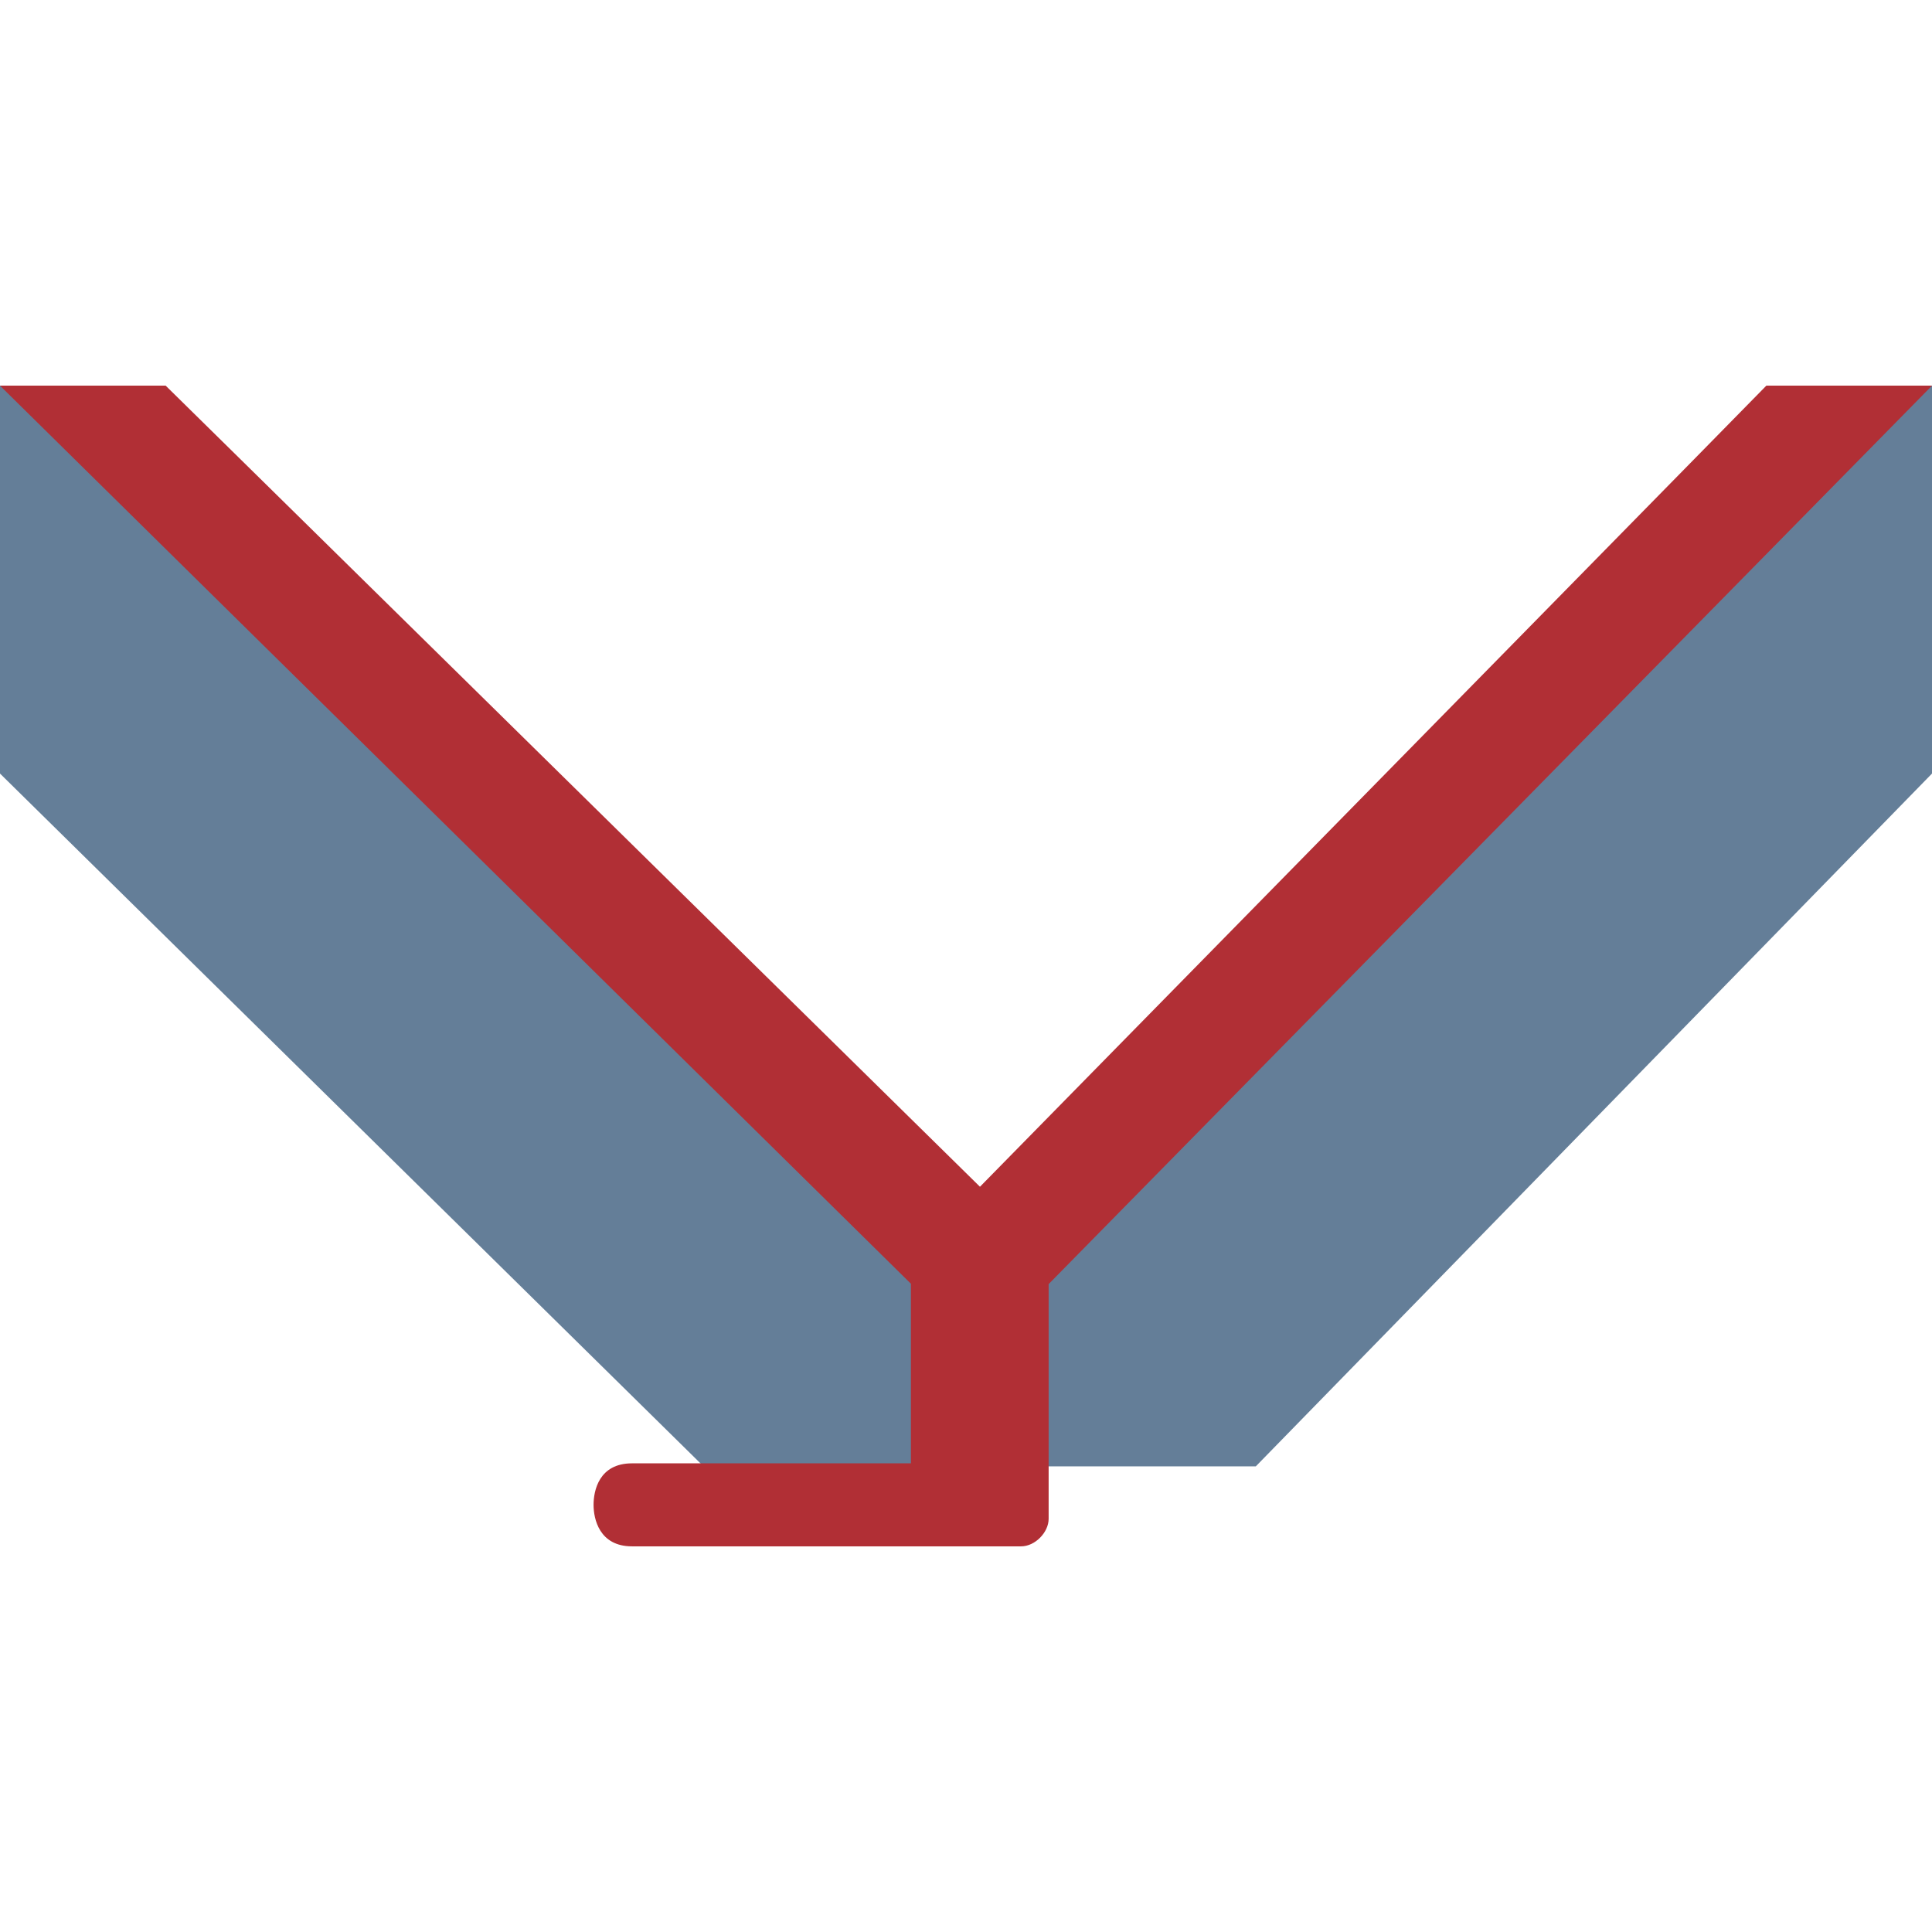
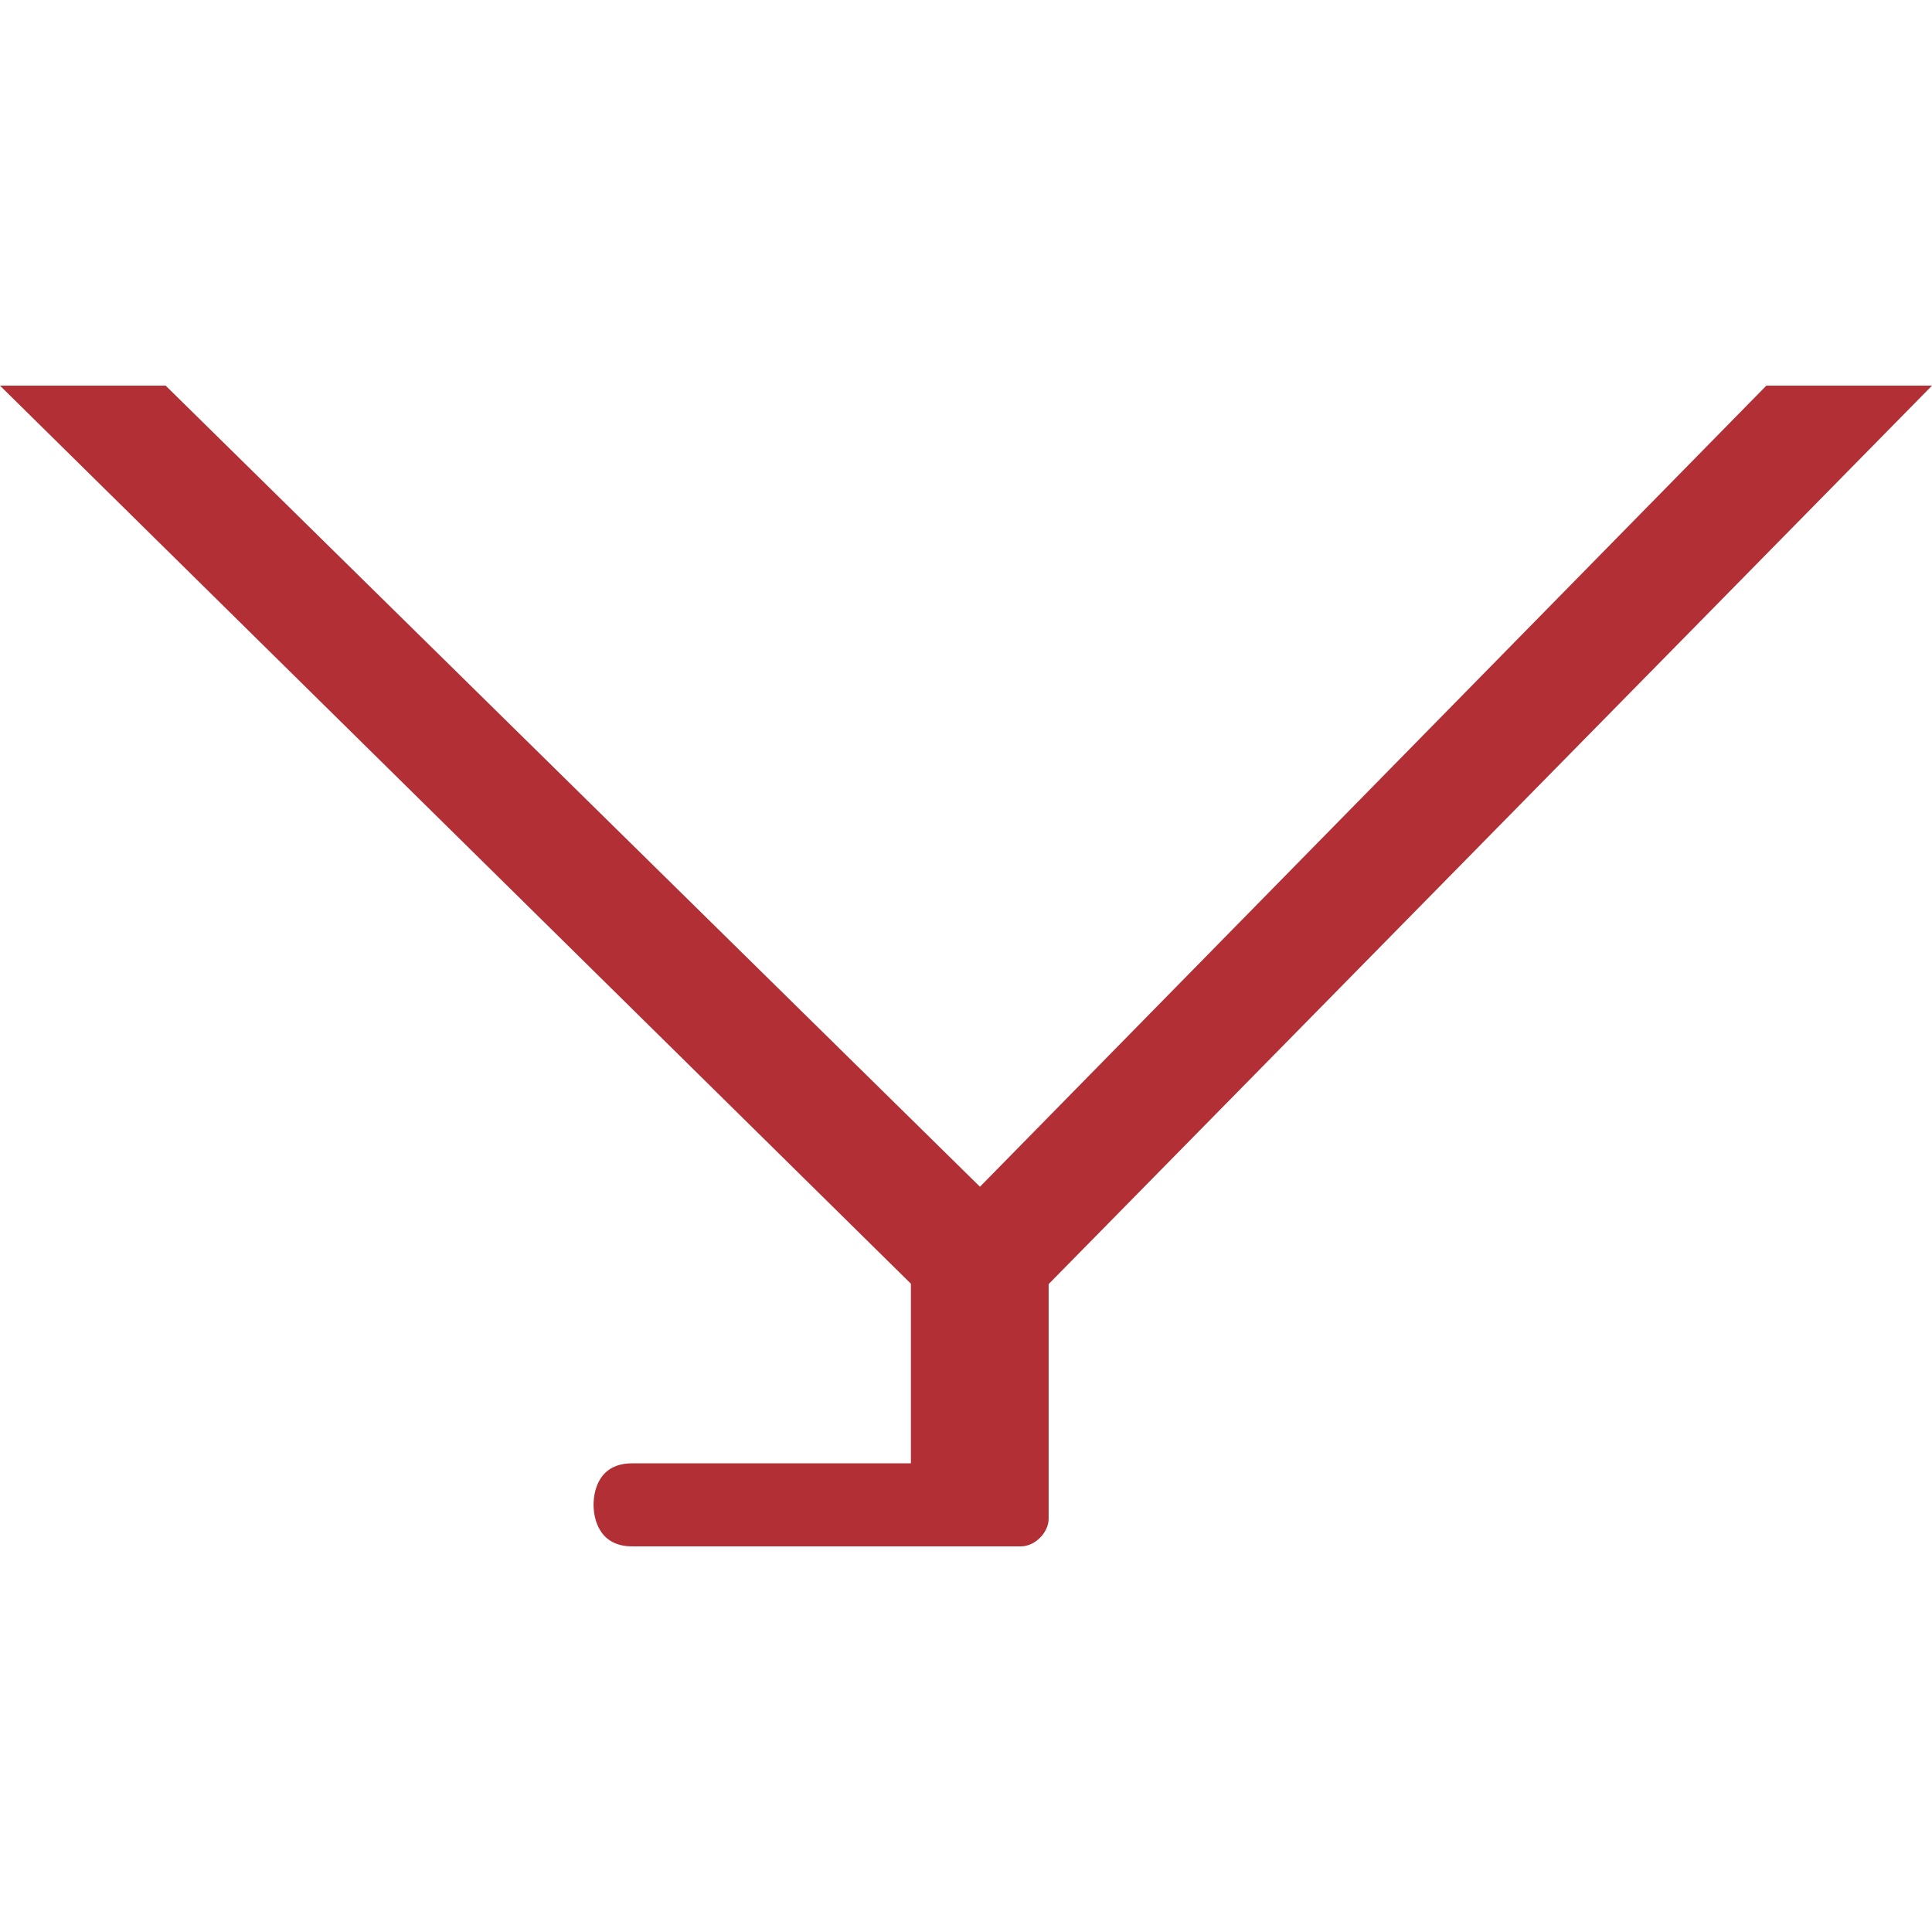
<svg xmlns="http://www.w3.org/2000/svg" version="1.1" id="Layer_1" x="0px" y="0px" viewBox="0 0 512 512" style="enable-background:new 0 0 512 512;" xml:space="preserve">
  <style type="text/css">
	.st0{fill:#647E98;}
	.st1{fill:#B12F35;}
</style>
-   <polygon class="st0" points="0,102.2 0,205 190.2,392.3 274.3,388.6 332.8,388.6 512,205 512,102.2 504.7,102.2 259.7,351.9   7.3,102.2 " />
  <path class="st1" d="M0,102.2l241.4,238v47.6h-73.9c-8.8,0-10.2,7.3-10.2,11s1.5,11,10.2,11h103.1c3.7,0,7.3-3.7,7.3-7.3v-62.2  L512,102.2h-43.9L259.7,314.5L43.9,102.2H0z" />
</svg>